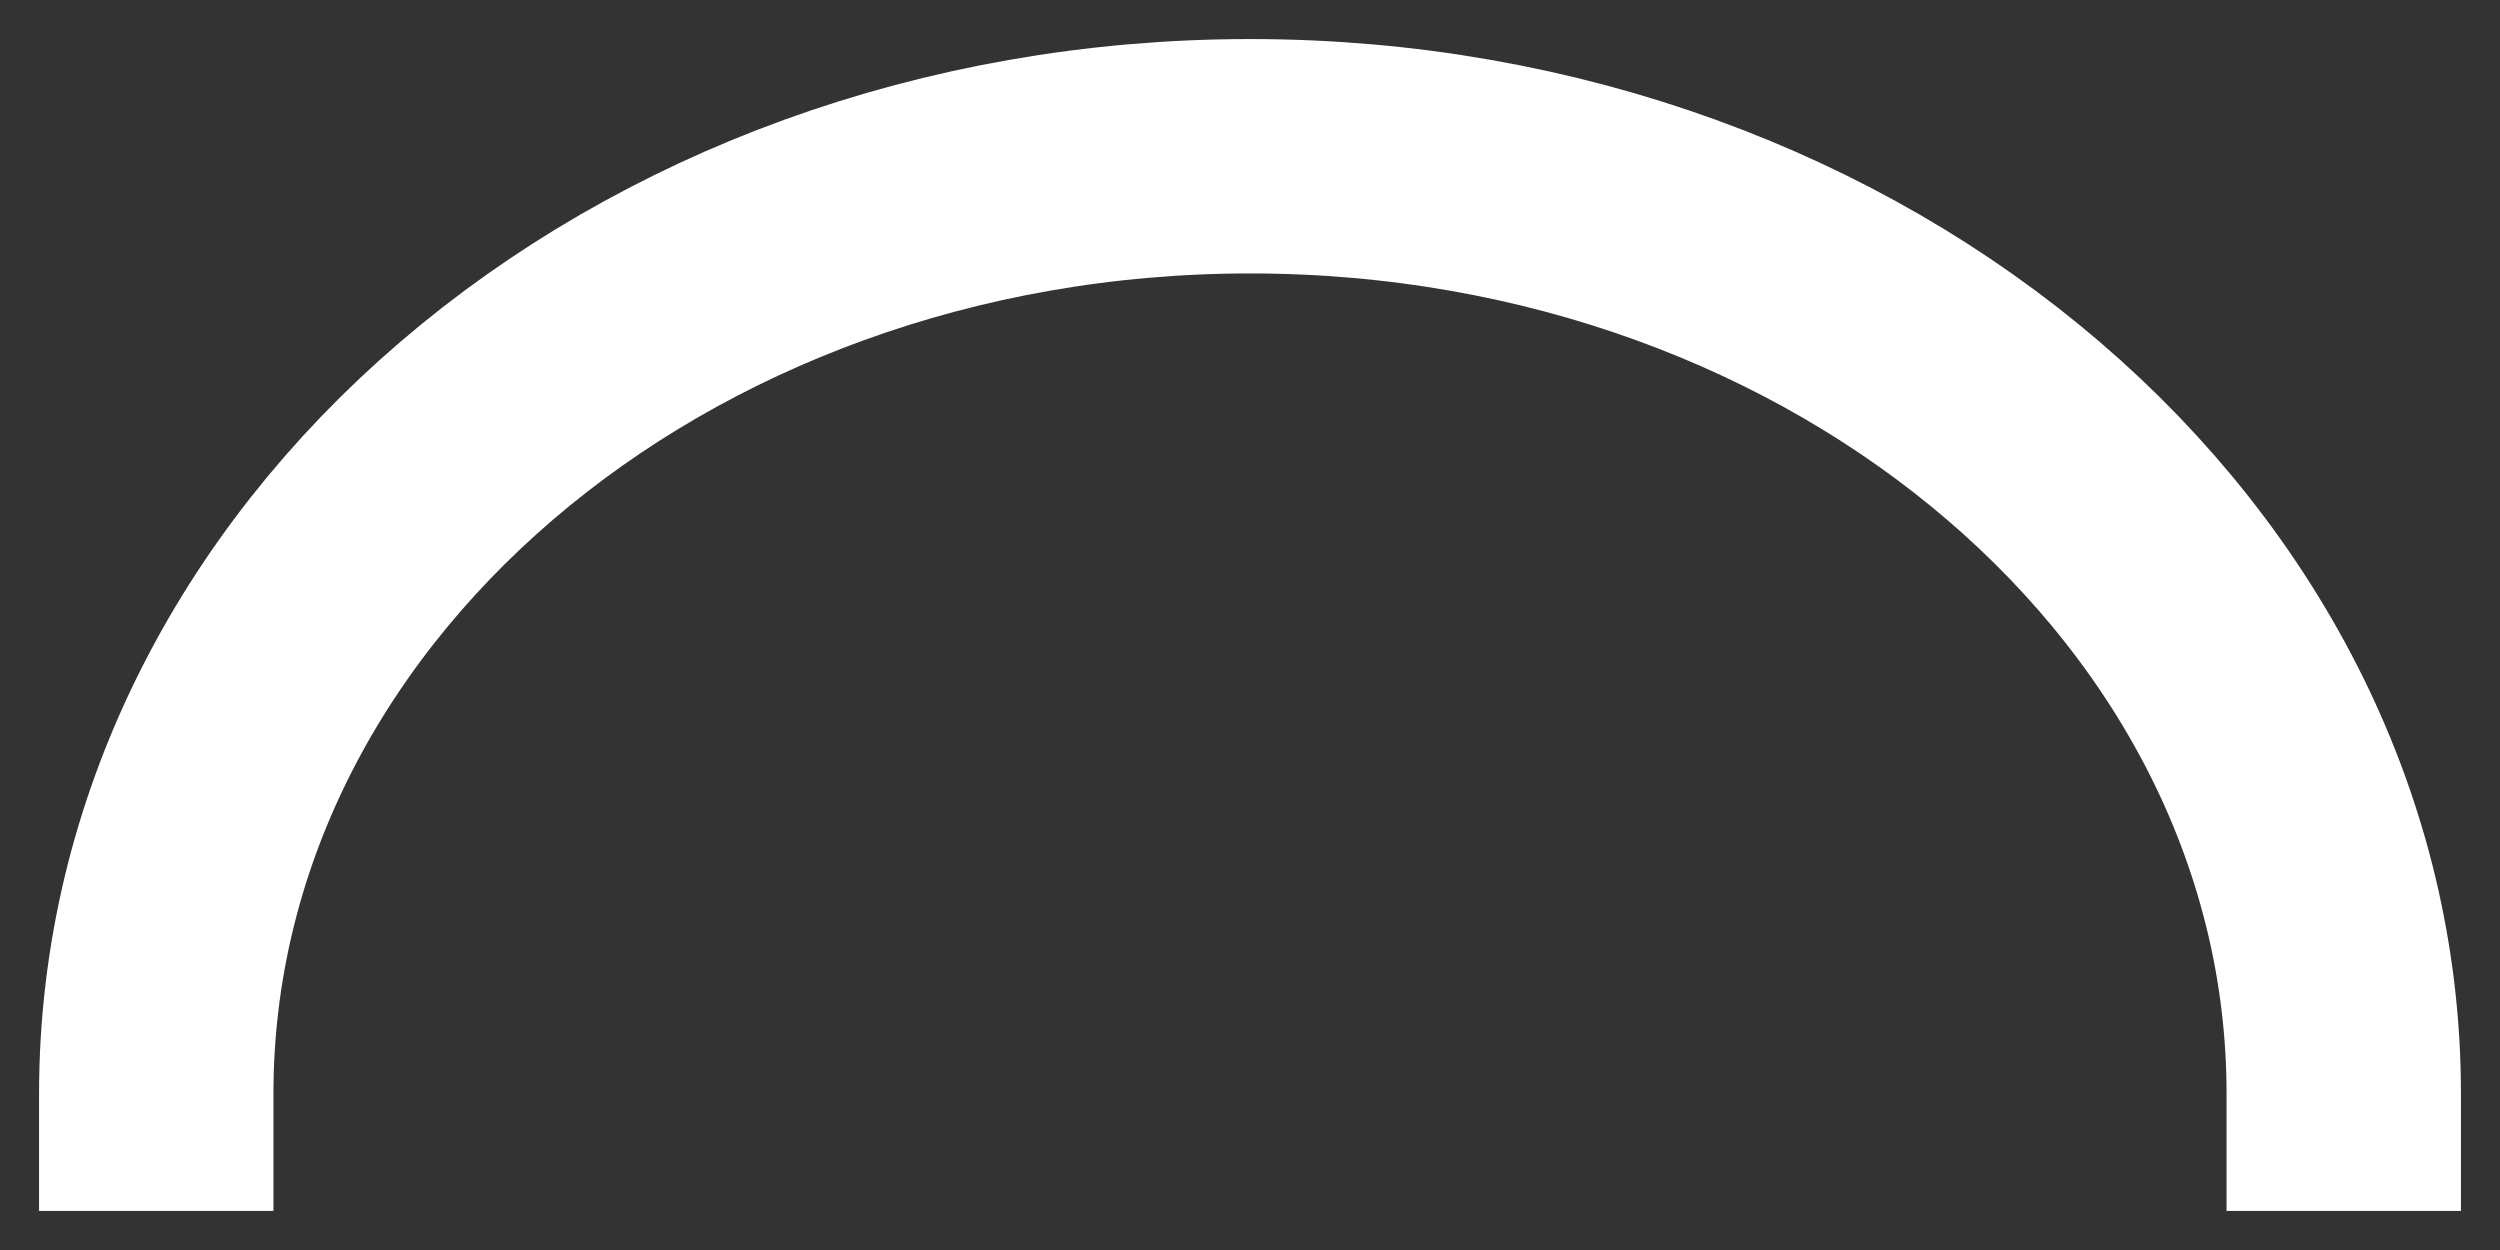
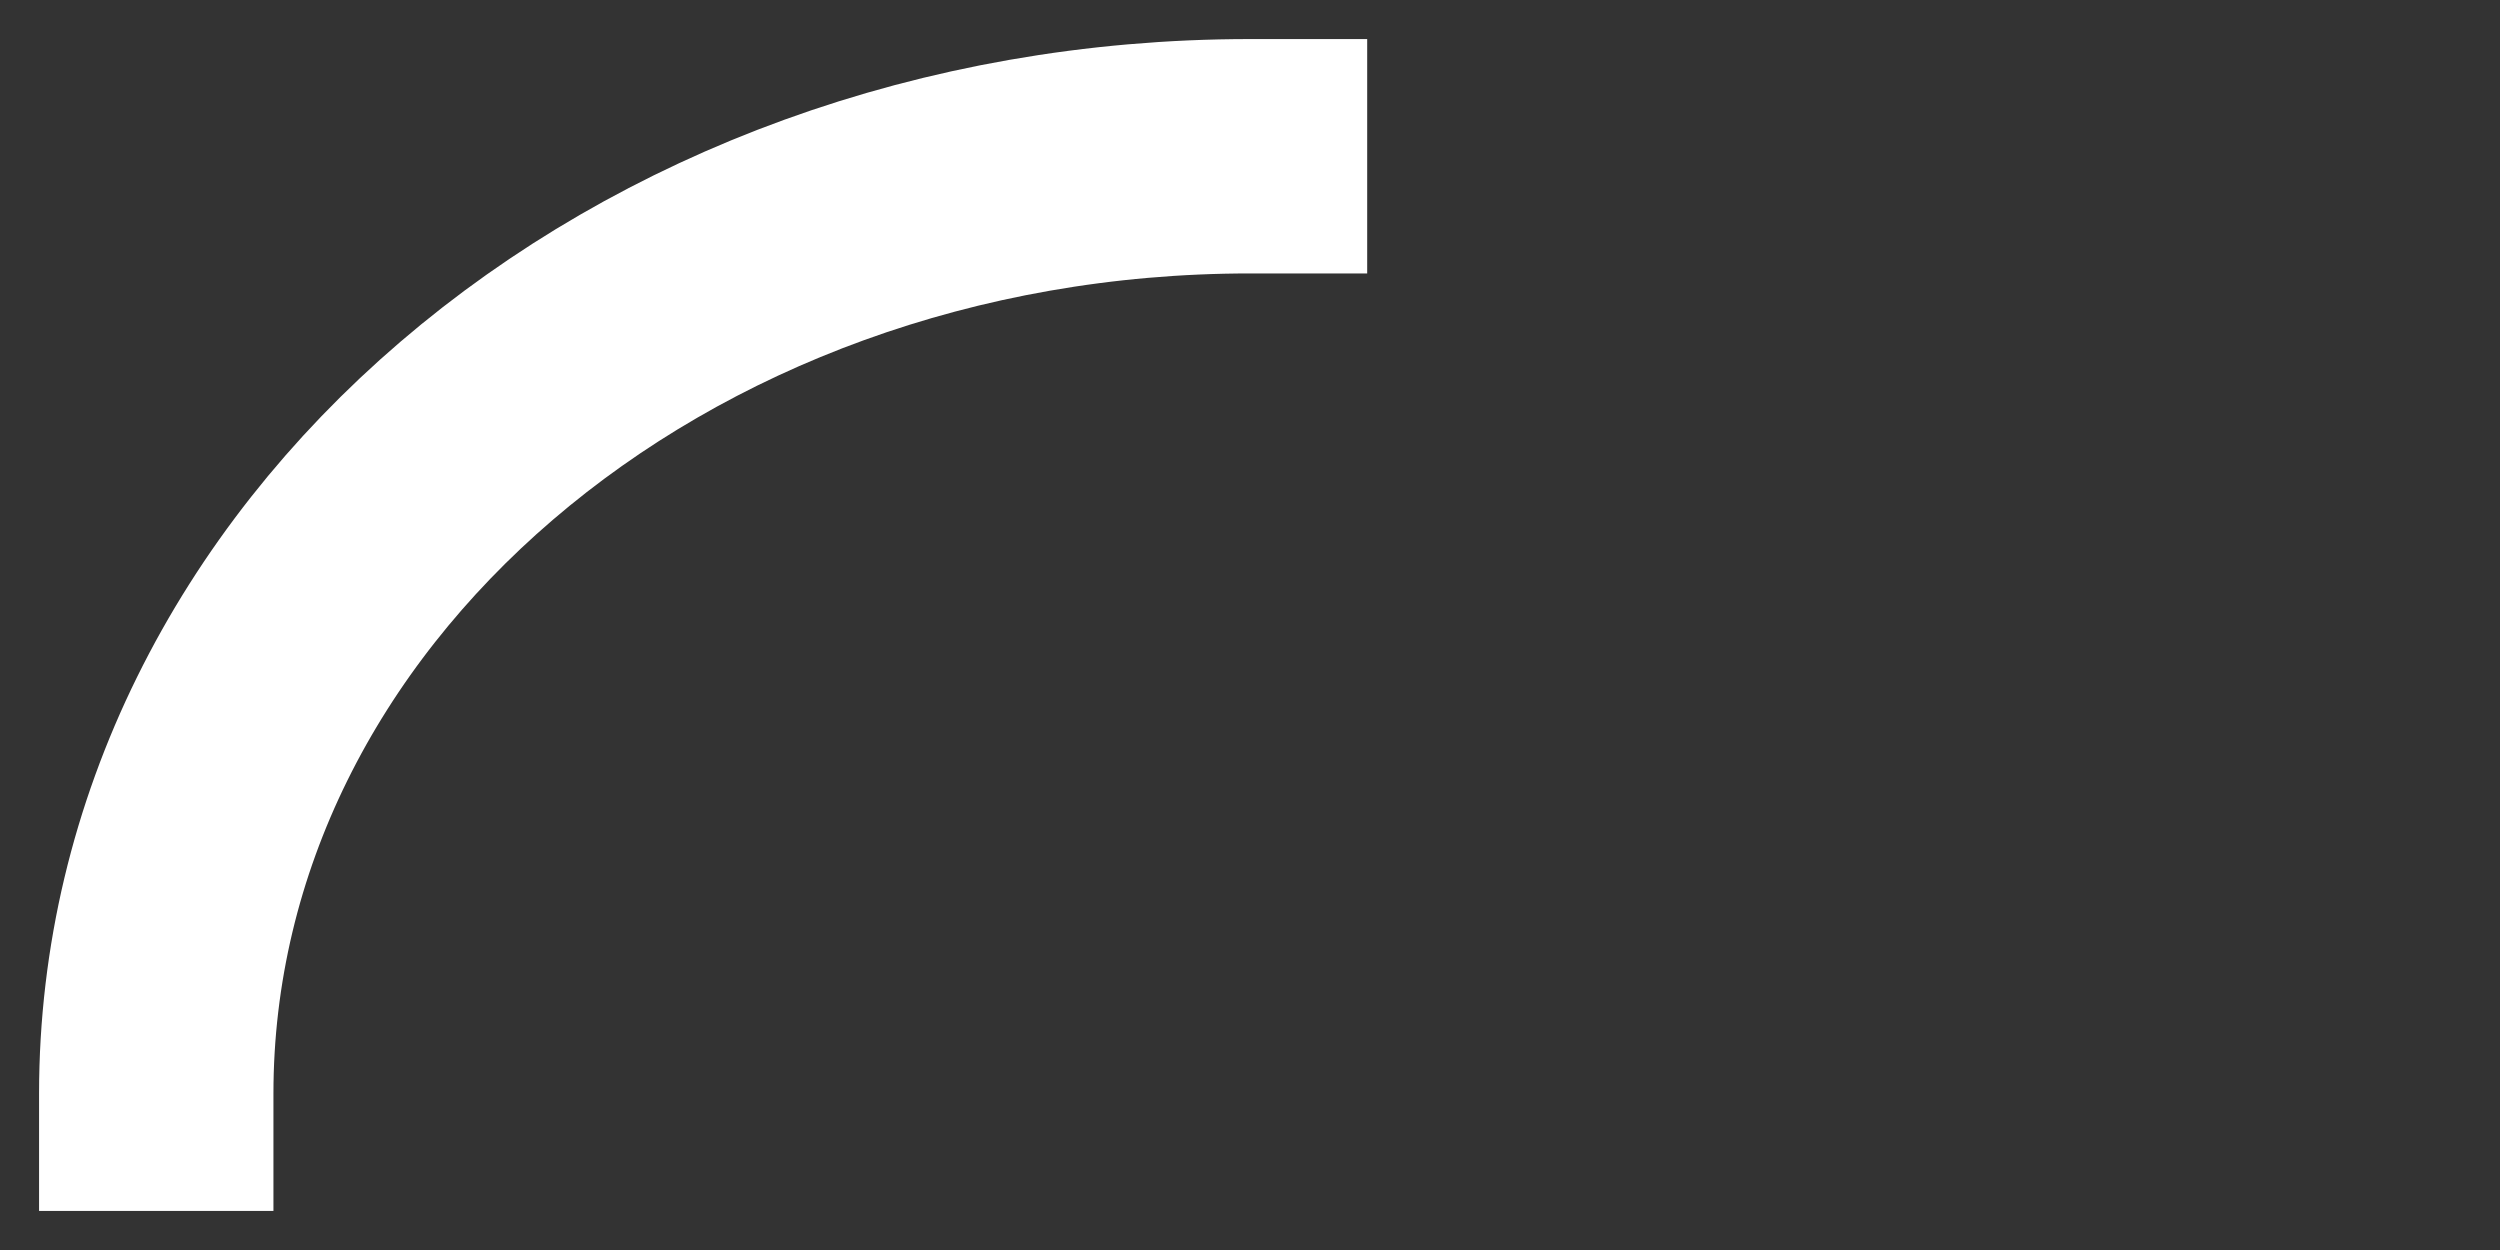
<svg xmlns="http://www.w3.org/2000/svg" fill="none" height="100%" overflow="visible" preserveAspectRatio="none" style="display: block;" viewBox="0 0 16 8" width="100%">
  <rect x="0" y="0" width="16" height="8" fill="#333333" stroke="none" />
-   <path d="M1 7C1 3.686 4.134 1 8 1C11.866 1 15 3.686 15 7" id="Vector" stroke="white" stroke-linecap="square" stroke-linejoin="round" stroke-width="1.5" />
+   <path d="M1 7C1 3.686 4.134 1 8 1" id="Vector" stroke="white" stroke-linecap="square" stroke-linejoin="round" stroke-width="1.5" />
</svg>